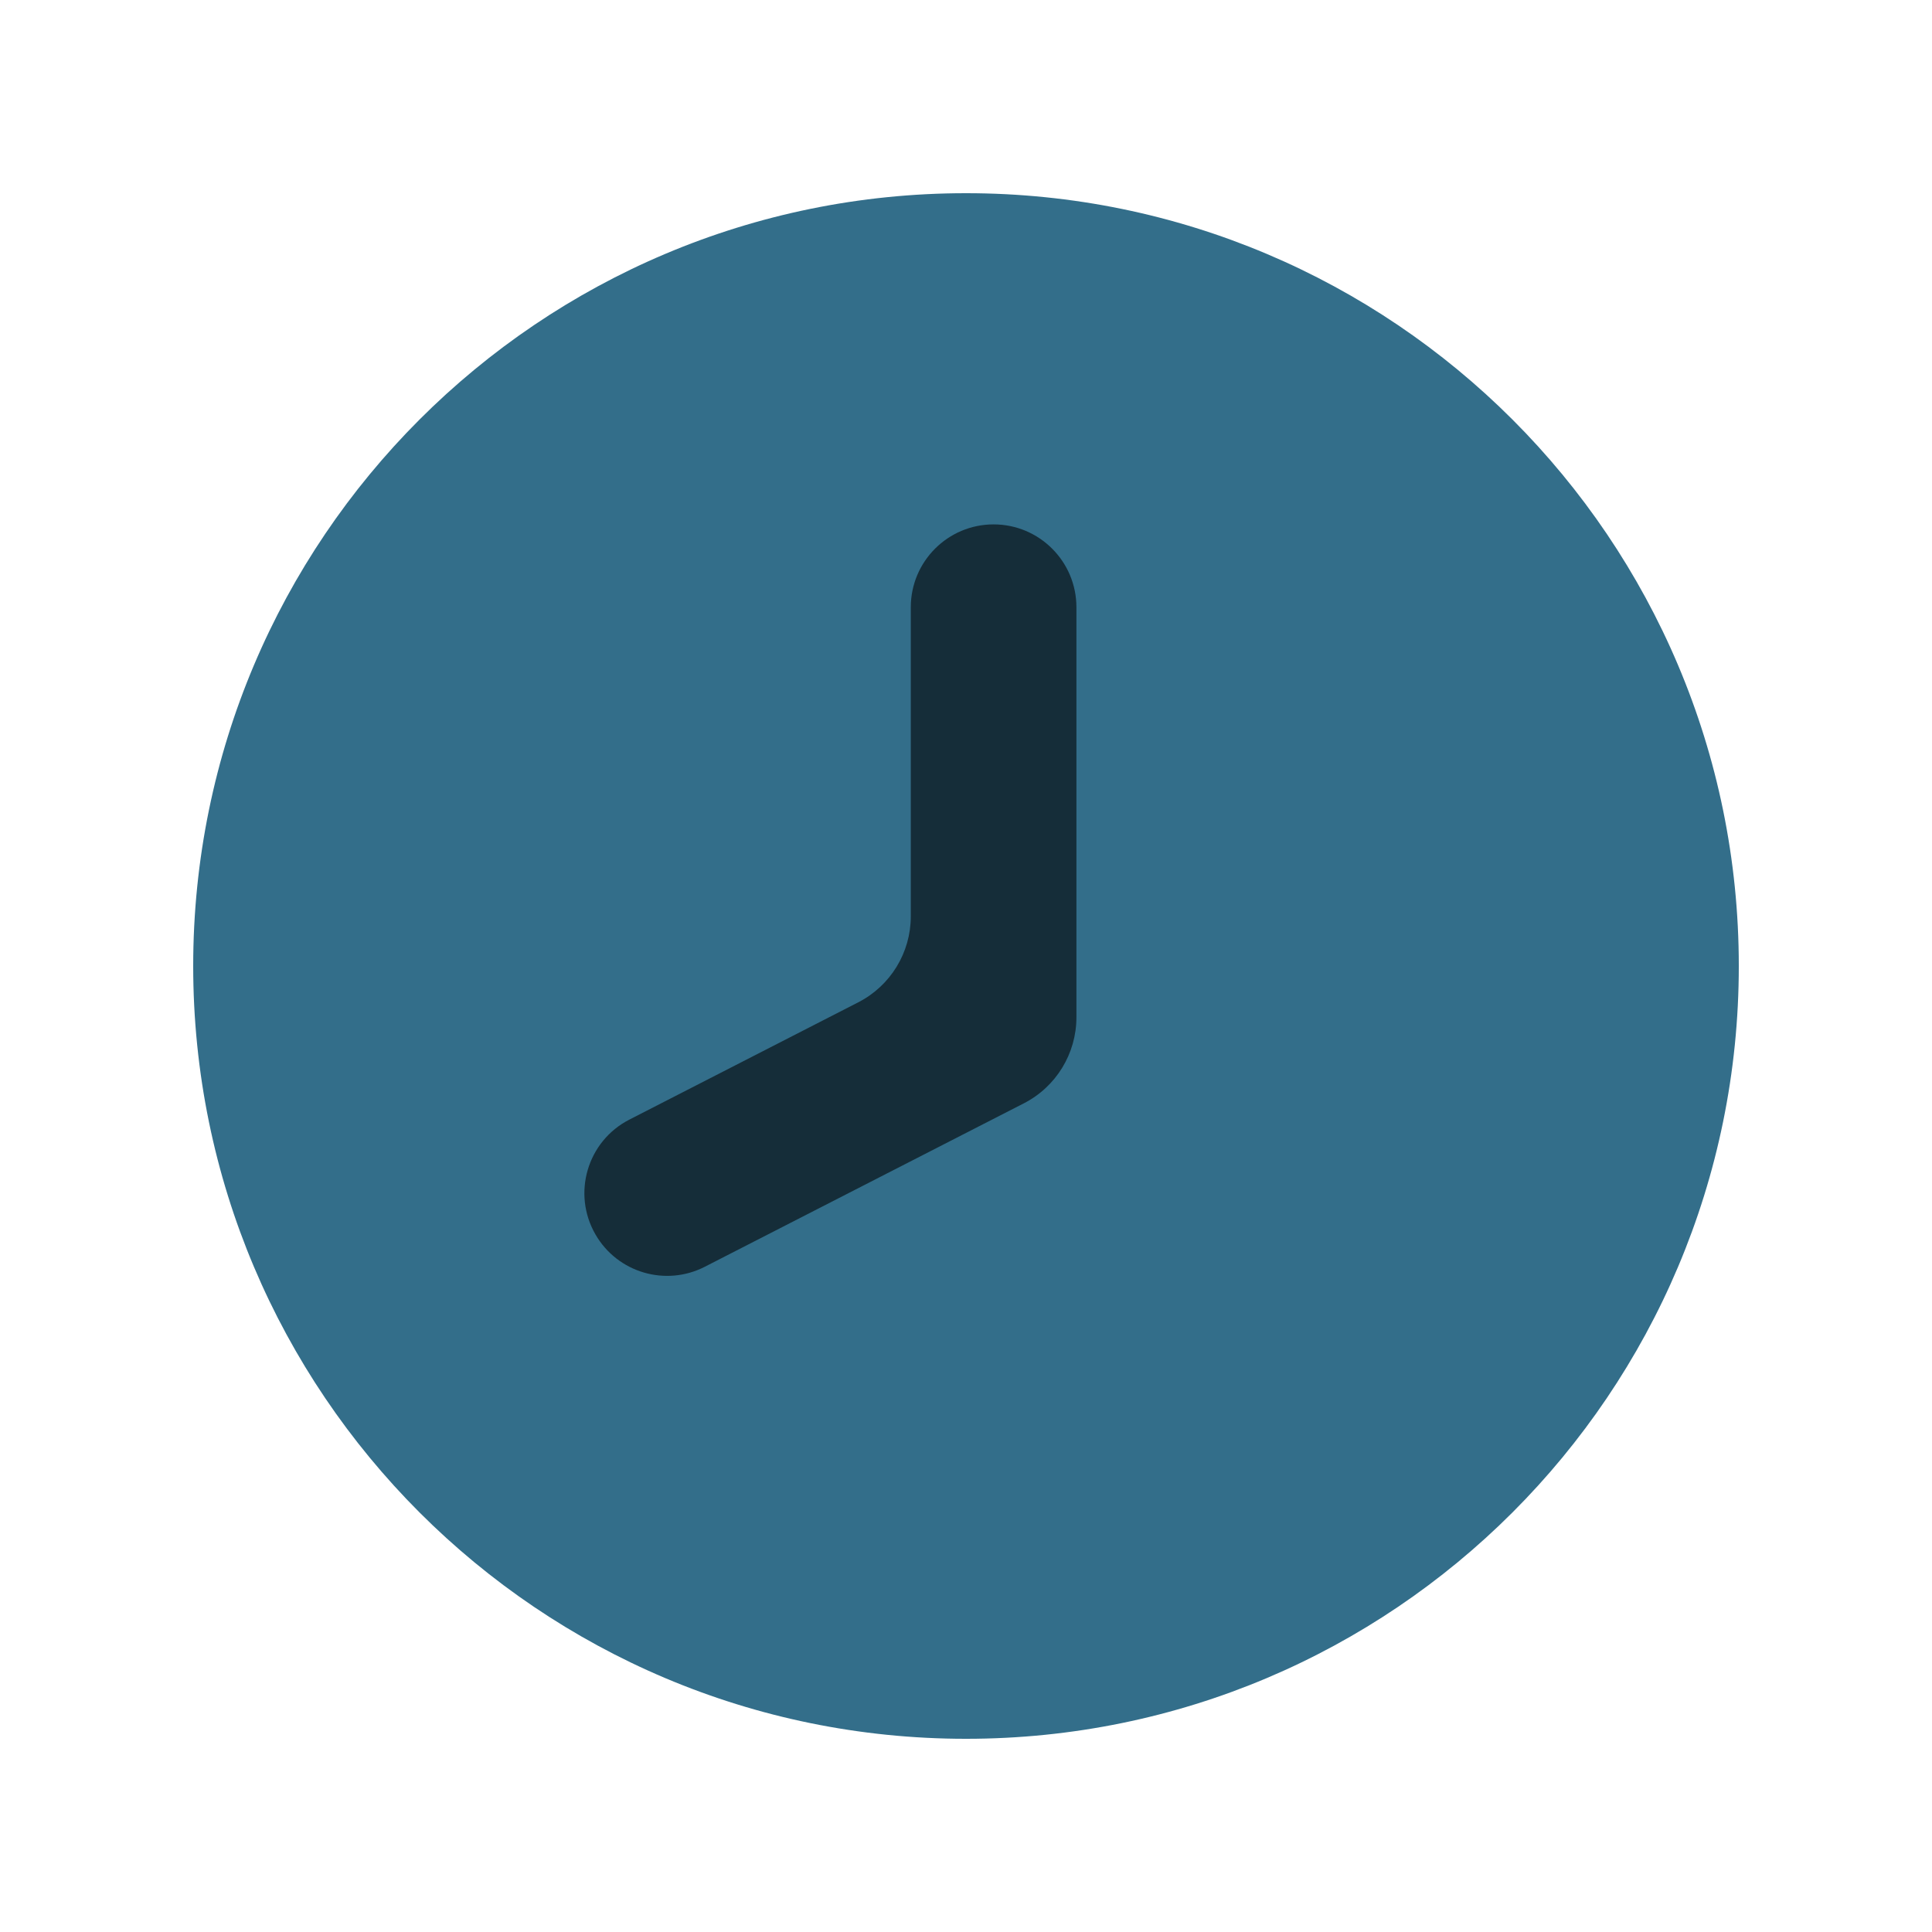
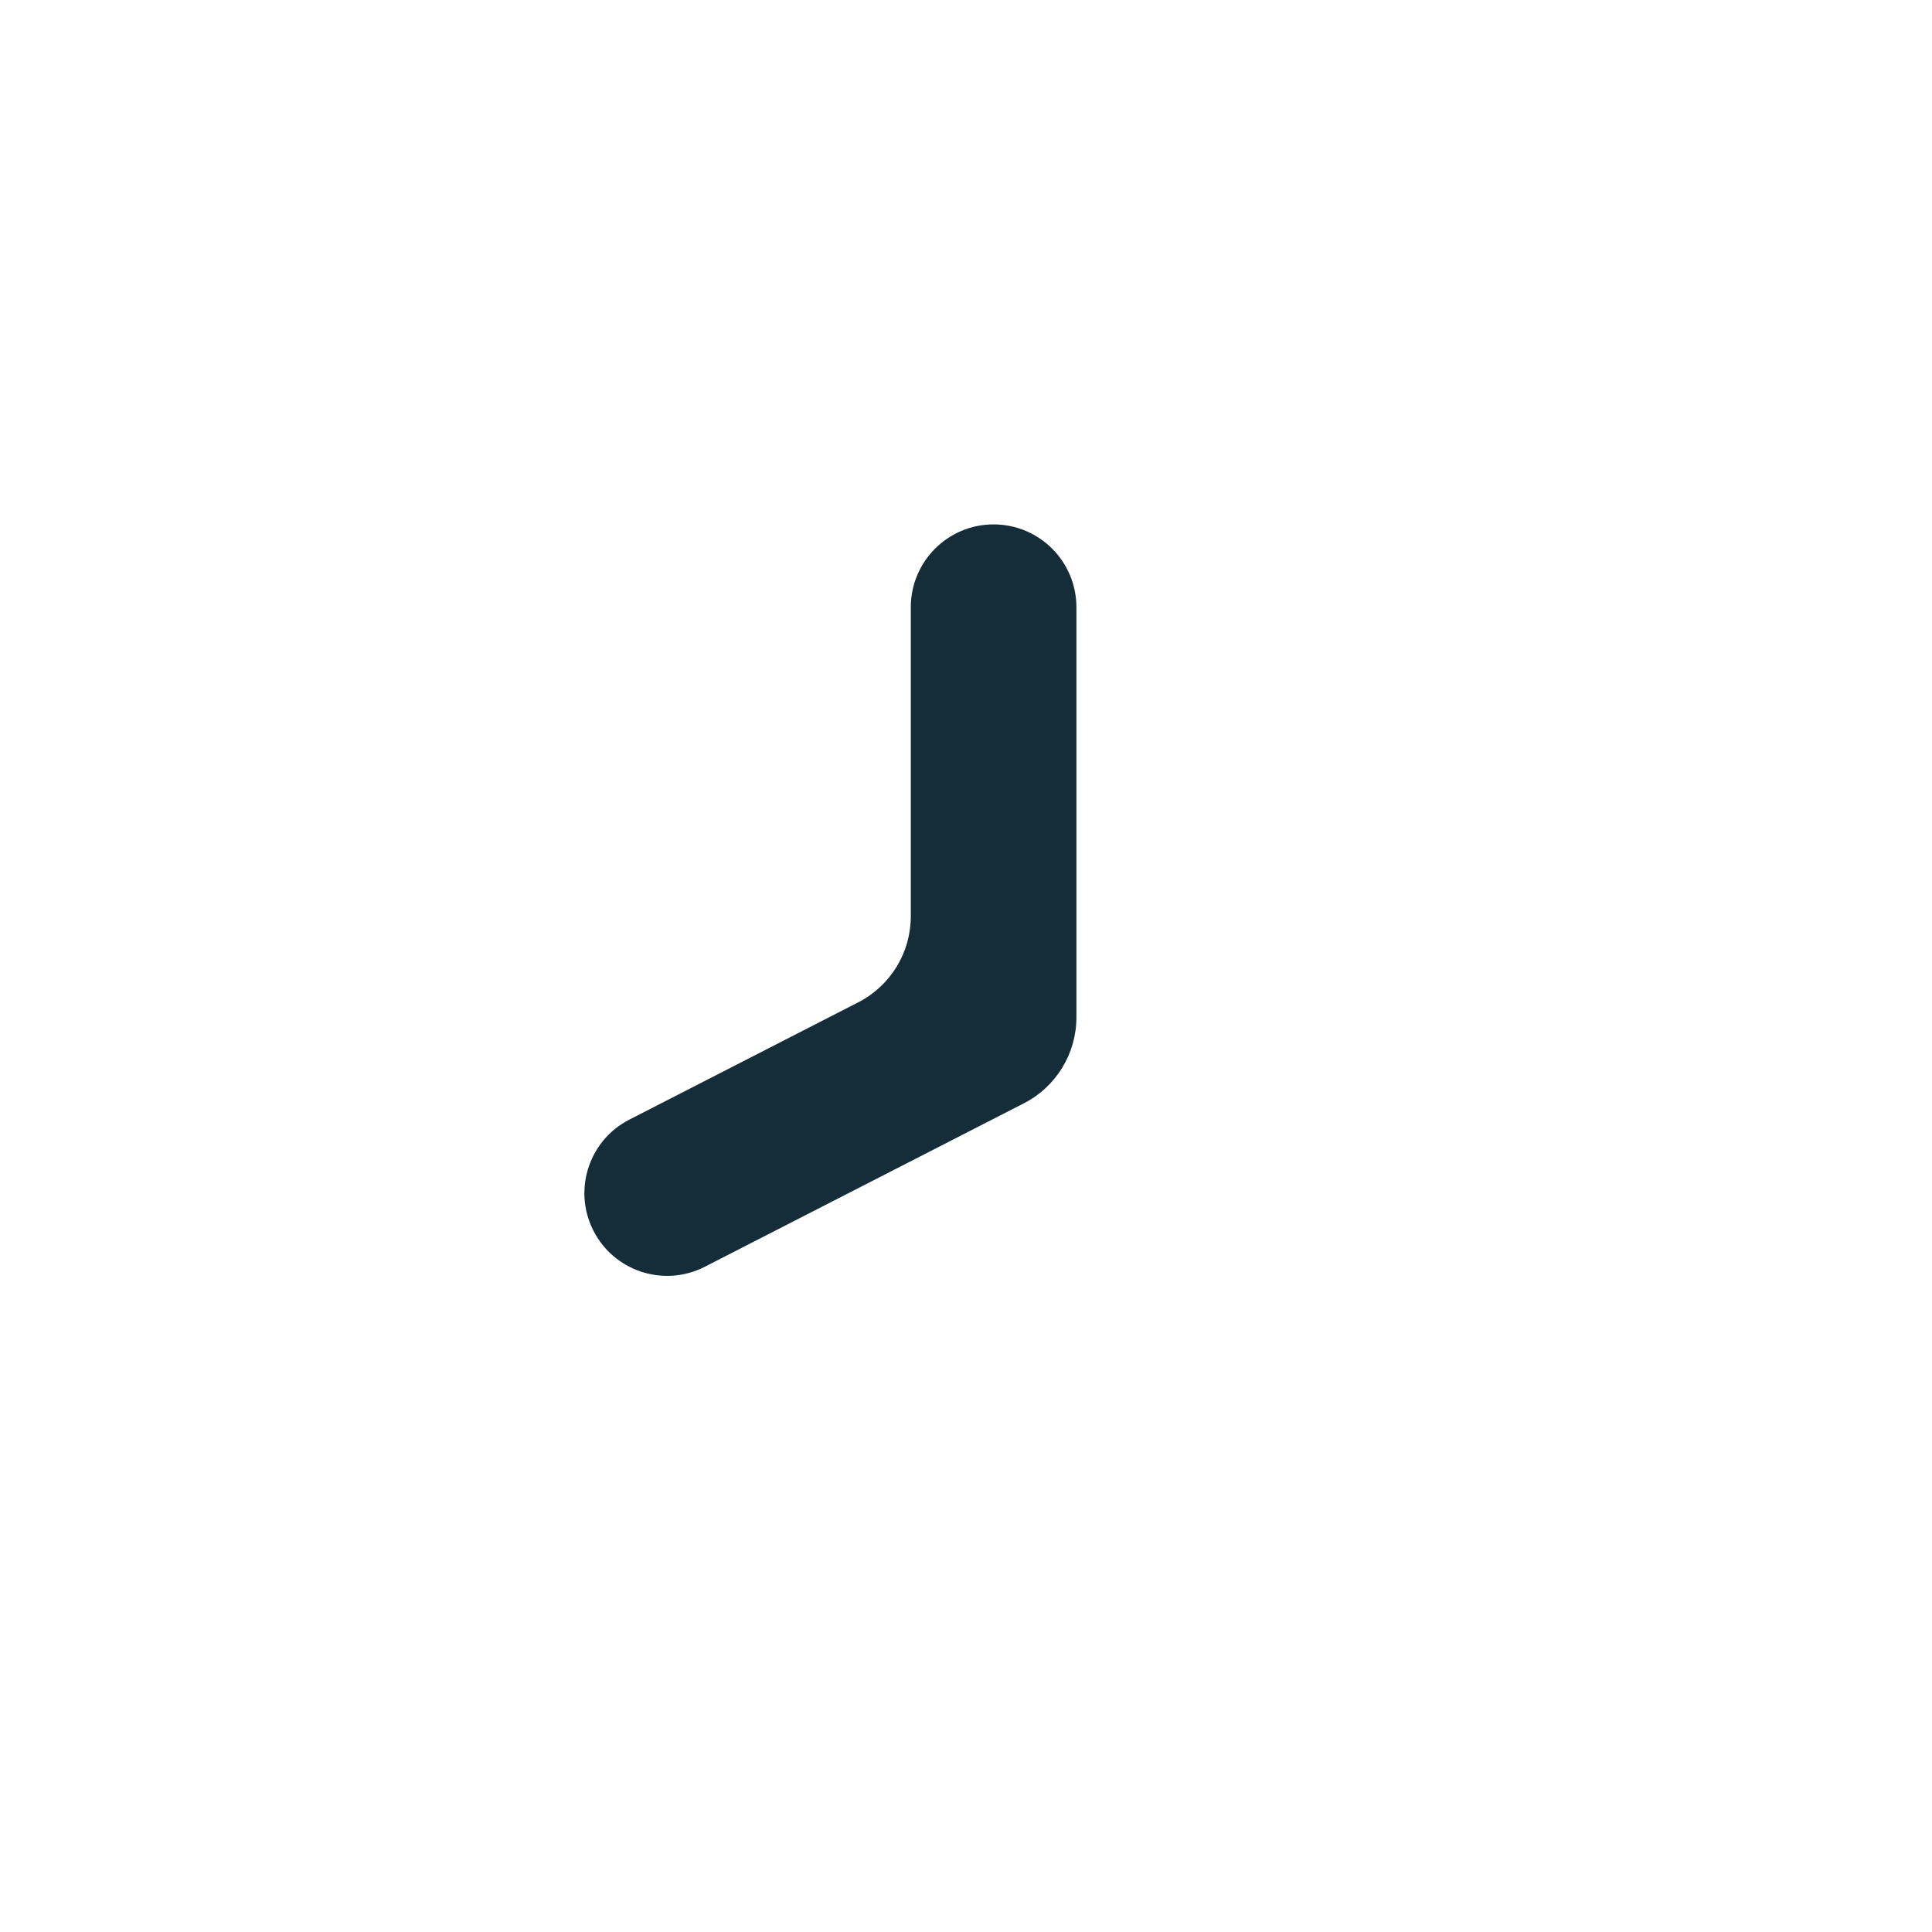
<svg xmlns="http://www.w3.org/2000/svg" width="40" height="40" viewBox="0 0 40 40" fill="none">
-   <path fill-rule="evenodd" clip-rule="evenodd" d="M20 36C28.837 36 36 28.837 36 20C36 11.163 28.837 4 20 4C11.163 4 4 11.163 4 20C4 28.837 11.163 36 20 36Z" fill="#336E8A" />
  <path d="M22.286 12.572V21.063C22.286 21.814 21.865 22.501 21.198 22.843L14.592 26.227C13.78 26.643 12.785 26.349 12.329 25.559C11.839 24.711 12.159 23.626 13.031 23.18L17.769 20.752C18.437 20.41 18.857 19.723 18.857 18.972L18.857 12.572C18.857 11.625 19.625 10.857 20.571 10.857C21.518 10.857 22.286 11.625 22.286 12.572Z" fill="#152D39" />
</svg>